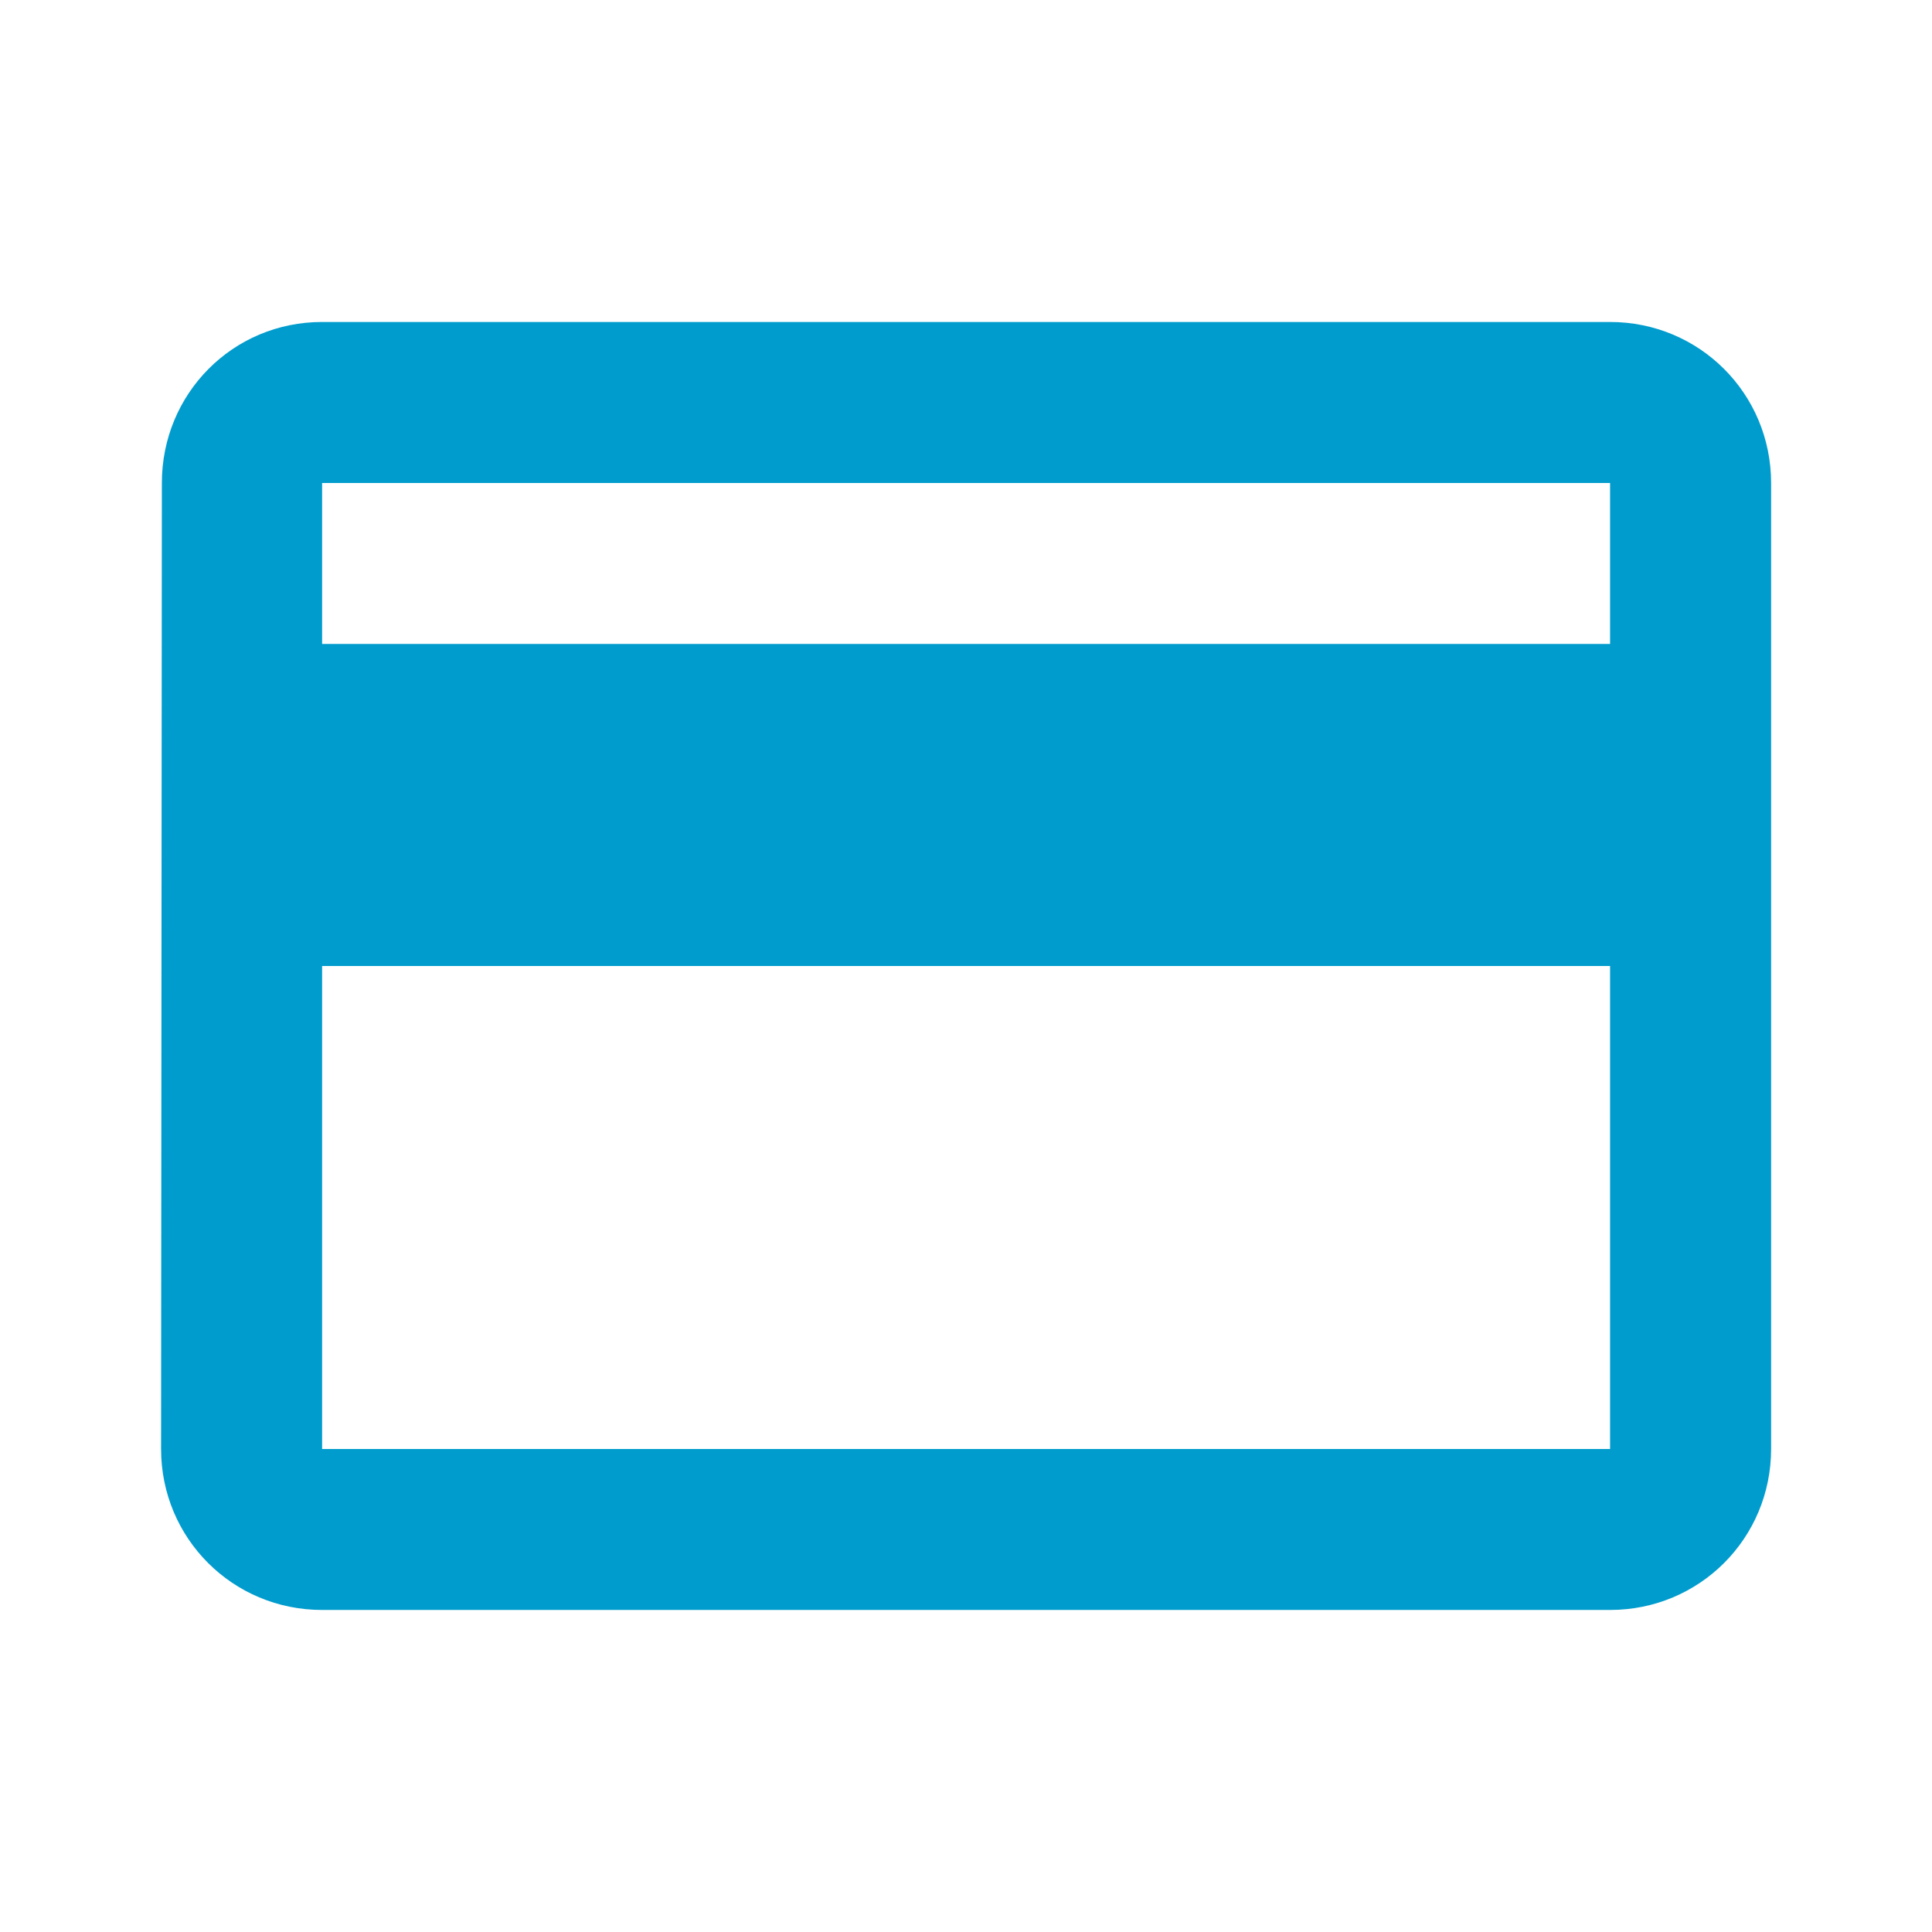
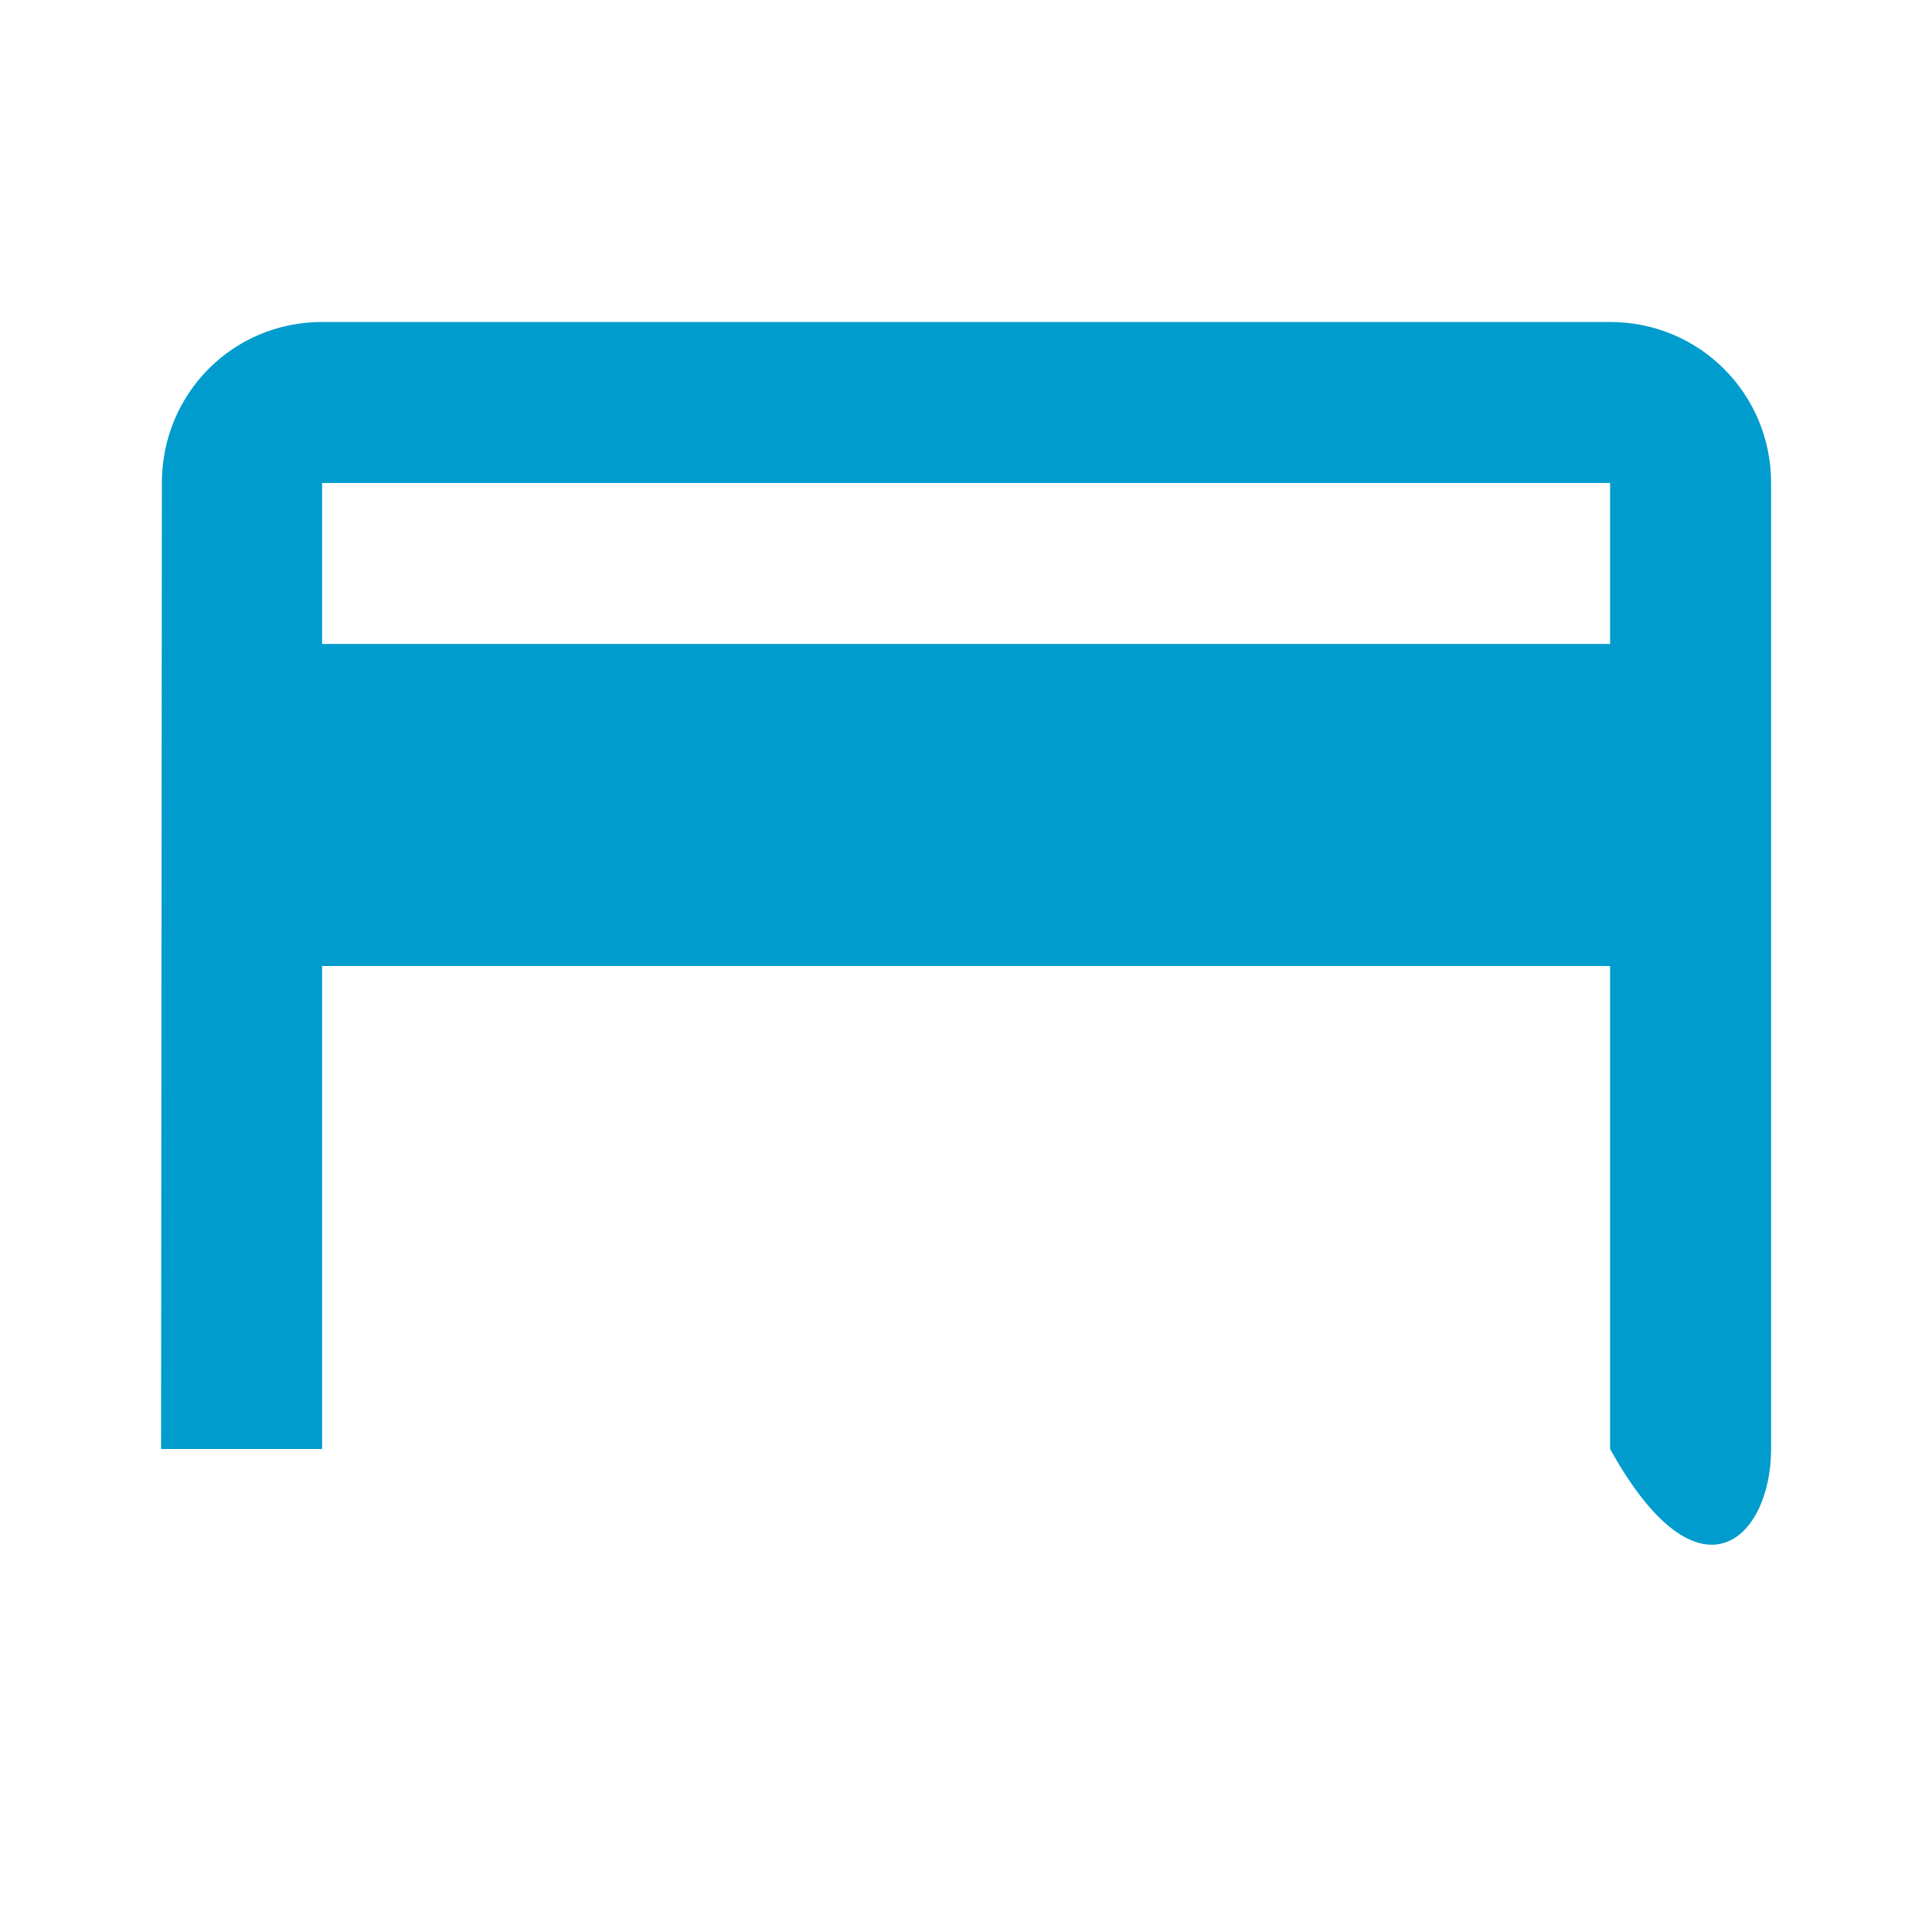
<svg xmlns="http://www.w3.org/2000/svg" width="32" height="32" viewBox="0 0 32 32" fill="none">
-   <path d="M26.668 5.333H5.335C3.855 5.333 2.681 6.52 2.681 8L2.668 24C2.668 25.48 3.855 26.666 5.335 26.666H26.668C28.148 26.666 29.335 25.48 29.335 24V8C29.335 6.52 28.148 5.333 26.668 5.333ZM26.668 24H5.335V16H26.668V24ZM26.668 10.666H5.335V8H26.668V10.666Z" fill="#009CCD" />
+   <path d="M26.668 5.333H5.335C3.855 5.333 2.681 6.52 2.681 8L2.668 24H26.668C28.148 26.666 29.335 25.48 29.335 24V8C29.335 6.52 28.148 5.333 26.668 5.333ZM26.668 24H5.335V16H26.668V24ZM26.668 10.666H5.335V8H26.668V10.666Z" fill="#009CCD" />
</svg>